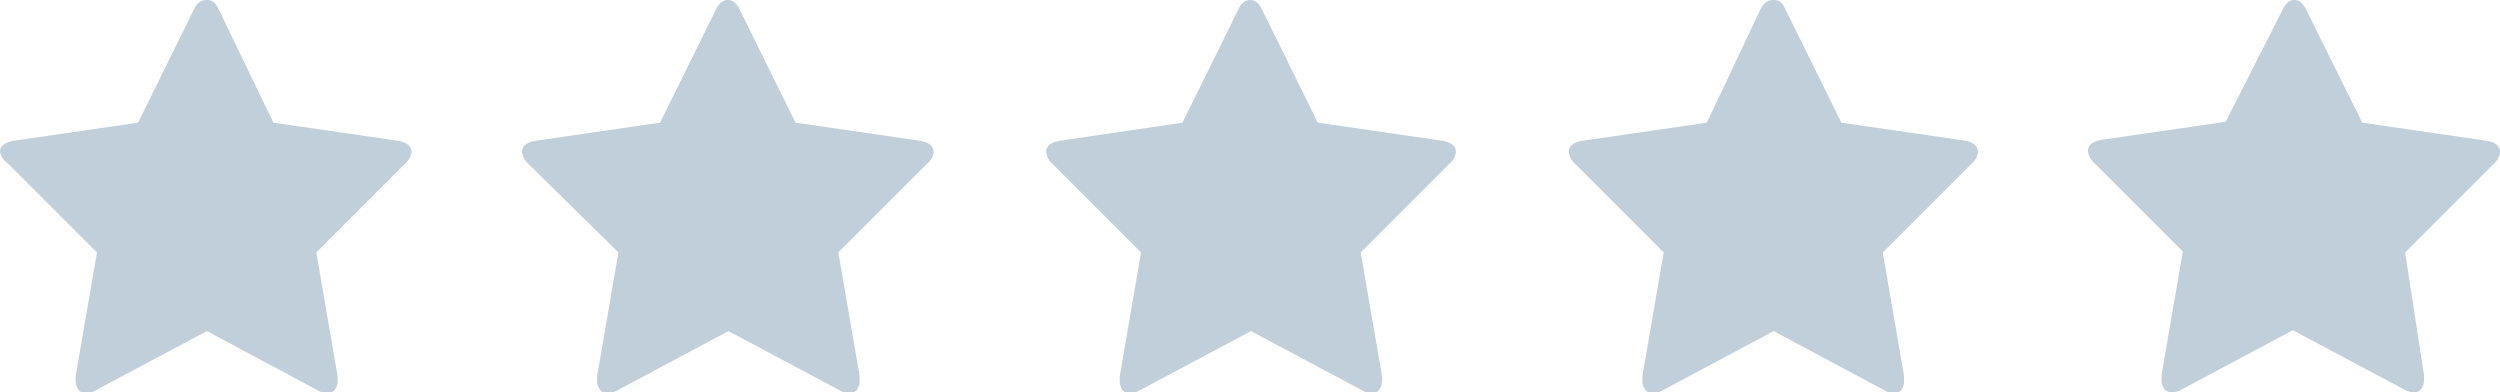
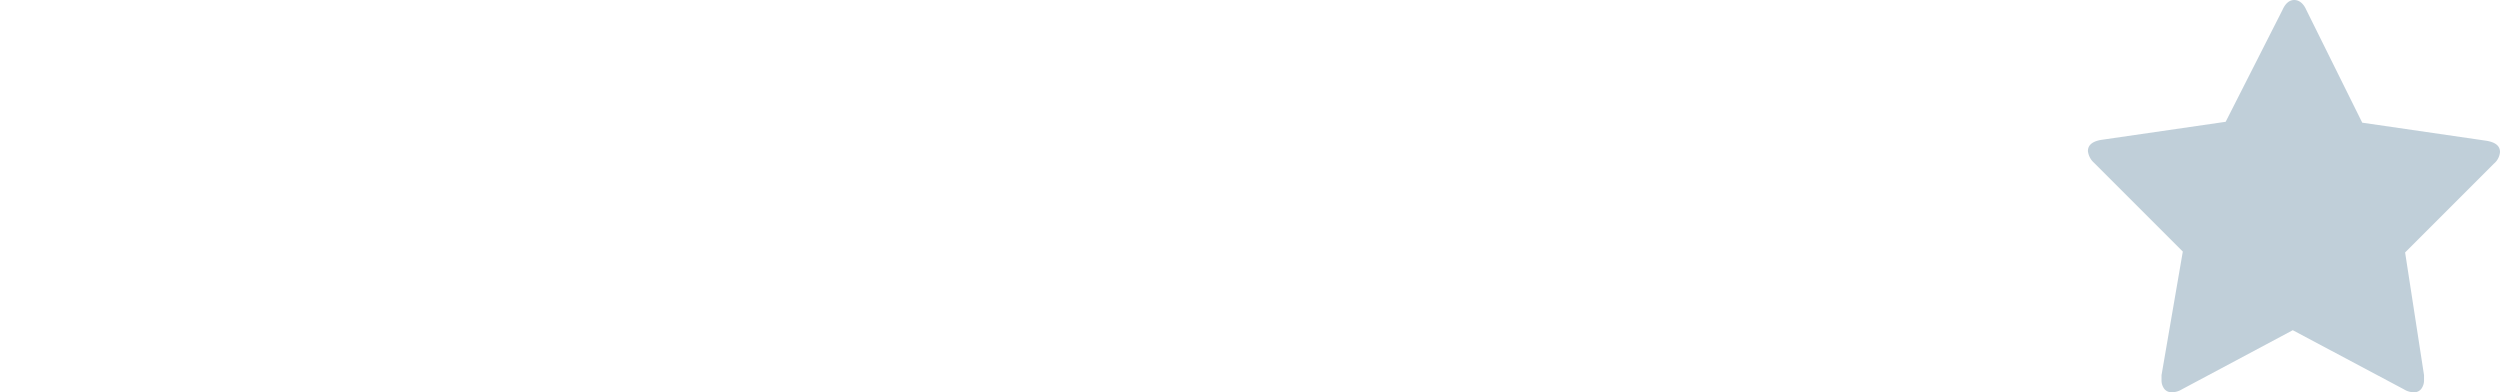
<svg xmlns="http://www.w3.org/2000/svg" viewBox="0 0 84.57 13.27">
  <title>Asset 2</title>
-   <path d="M13.92,5.14a.6.6,0,0,1-.22.4l-3,3,.72,4.18a.76.76,0,0,1,0,.17.48.48,0,0,1-.09.29.28.28,0,0,1-.25.12.66.66,0,0,1-.34-.1L7,11.2l-3.76,2a.65.65,0,0,1-.33.1.29.29,0,0,1-.26-.12.48.48,0,0,1-.09-.29,1.23,1.23,0,0,1,0-.17l.72-4.18-3-3A.63.63,0,0,1,0,5.14c0-.2.16-.33.47-.38l4.2-.61L6.55.34C6.65.11,6.79,0,7,0s.3.11.41.34L9.25,4.15l4.2.61C13.76,4.81,13.92,4.94,13.92,5.14Z" style="fill:#c0cfd9" />
-   <path d="M31.58,5.14a.56.56,0,0,1-.22.4l-3,3,.72,4.18s0,.09,0,.17a.48.48,0,0,1-.09.29.31.31,0,0,1-.26.12.65.65,0,0,1-.33-.1l-3.76-2-3.75,2a.72.72,0,0,1-.34.1.31.31,0,0,1-.26-.12.48.48,0,0,1-.09-.29s0-.09,0-.17l.72-4.18-3.05-3a.63.63,0,0,1-.21-.4c0-.2.16-.33.47-.38l4.2-.61L24.21.34c.11-.23.25-.34.41-.34s.31.11.41.34l1.88,3.81,4.2.61C31.42,4.81,31.58,4.94,31.58,5.14Z" style="fill:#c0cfd9" />
-   <path d="M49.25,5.14a.6.6,0,0,1-.22.4l-3,3,.72,4.18a.76.76,0,0,1,0,.17.48.48,0,0,1-.09.29.29.29,0,0,1-.25.12.66.66,0,0,1-.34-.1l-3.75-2-3.76,2a.65.65,0,0,1-.33.1.32.32,0,0,1-.27-.12.55.55,0,0,1-.08-.29,1.23,1.23,0,0,1,0-.17l.72-4.18-3-3a.63.63,0,0,1-.21-.4c0-.2.15-.33.47-.38L40,4.15,41.88.34c.1-.23.24-.34.41-.34s.3.11.41.34l1.88,3.81,4.2.61C49.09,4.81,49.25,4.94,49.25,5.14Z" style="fill:#c0cfd9" />
-   <path d="M66.91,5.14a.56.56,0,0,1-.22.4l-3,3,.72,4.18v.17a.55.55,0,0,1-.08.29.31.31,0,0,1-.26.12.6.6,0,0,1-.33-.1L60,11.2l-3.75,2a.72.72,0,0,1-.34.1.3.3,0,0,1-.26-.12.48.48,0,0,1-.09-.29s0-.09,0-.17l.72-4.18-3-3a.63.63,0,0,1-.21-.4c0-.2.16-.33.47-.38l4.2-.61L59.54.34C59.65.11,59.78,0,60,0s.3.11.41.34l1.88,3.81,4.2.61C66.75,4.81,66.91,4.94,66.91,5.14Z" style="fill:#c0cfd9" />
  <path d="M84.57,5.14a.58.58,0,0,1-.21.4l-3,3L82,12.69s0,.09,0,.17a.48.48,0,0,1-.09.29.3.3,0,0,1-.26.12.65.65,0,0,1-.33-.1l-3.76-2-3.75,2a.66.66,0,0,1-.34.1.31.31,0,0,1-.26-.12.48.48,0,0,1-.09-.29s0-.09,0-.17l.72-4.18-3-3a.63.63,0,0,1-.21-.4c0-.2.15-.33.46-.38l4.2-.61L77.21.34c.1-.23.24-.34.4-.34s.31.11.41.34l1.89,3.81,4.19.61C84.42,4.81,84.57,4.94,84.57,5.14Z" style="fill:#c0cfd9" />
</svg>